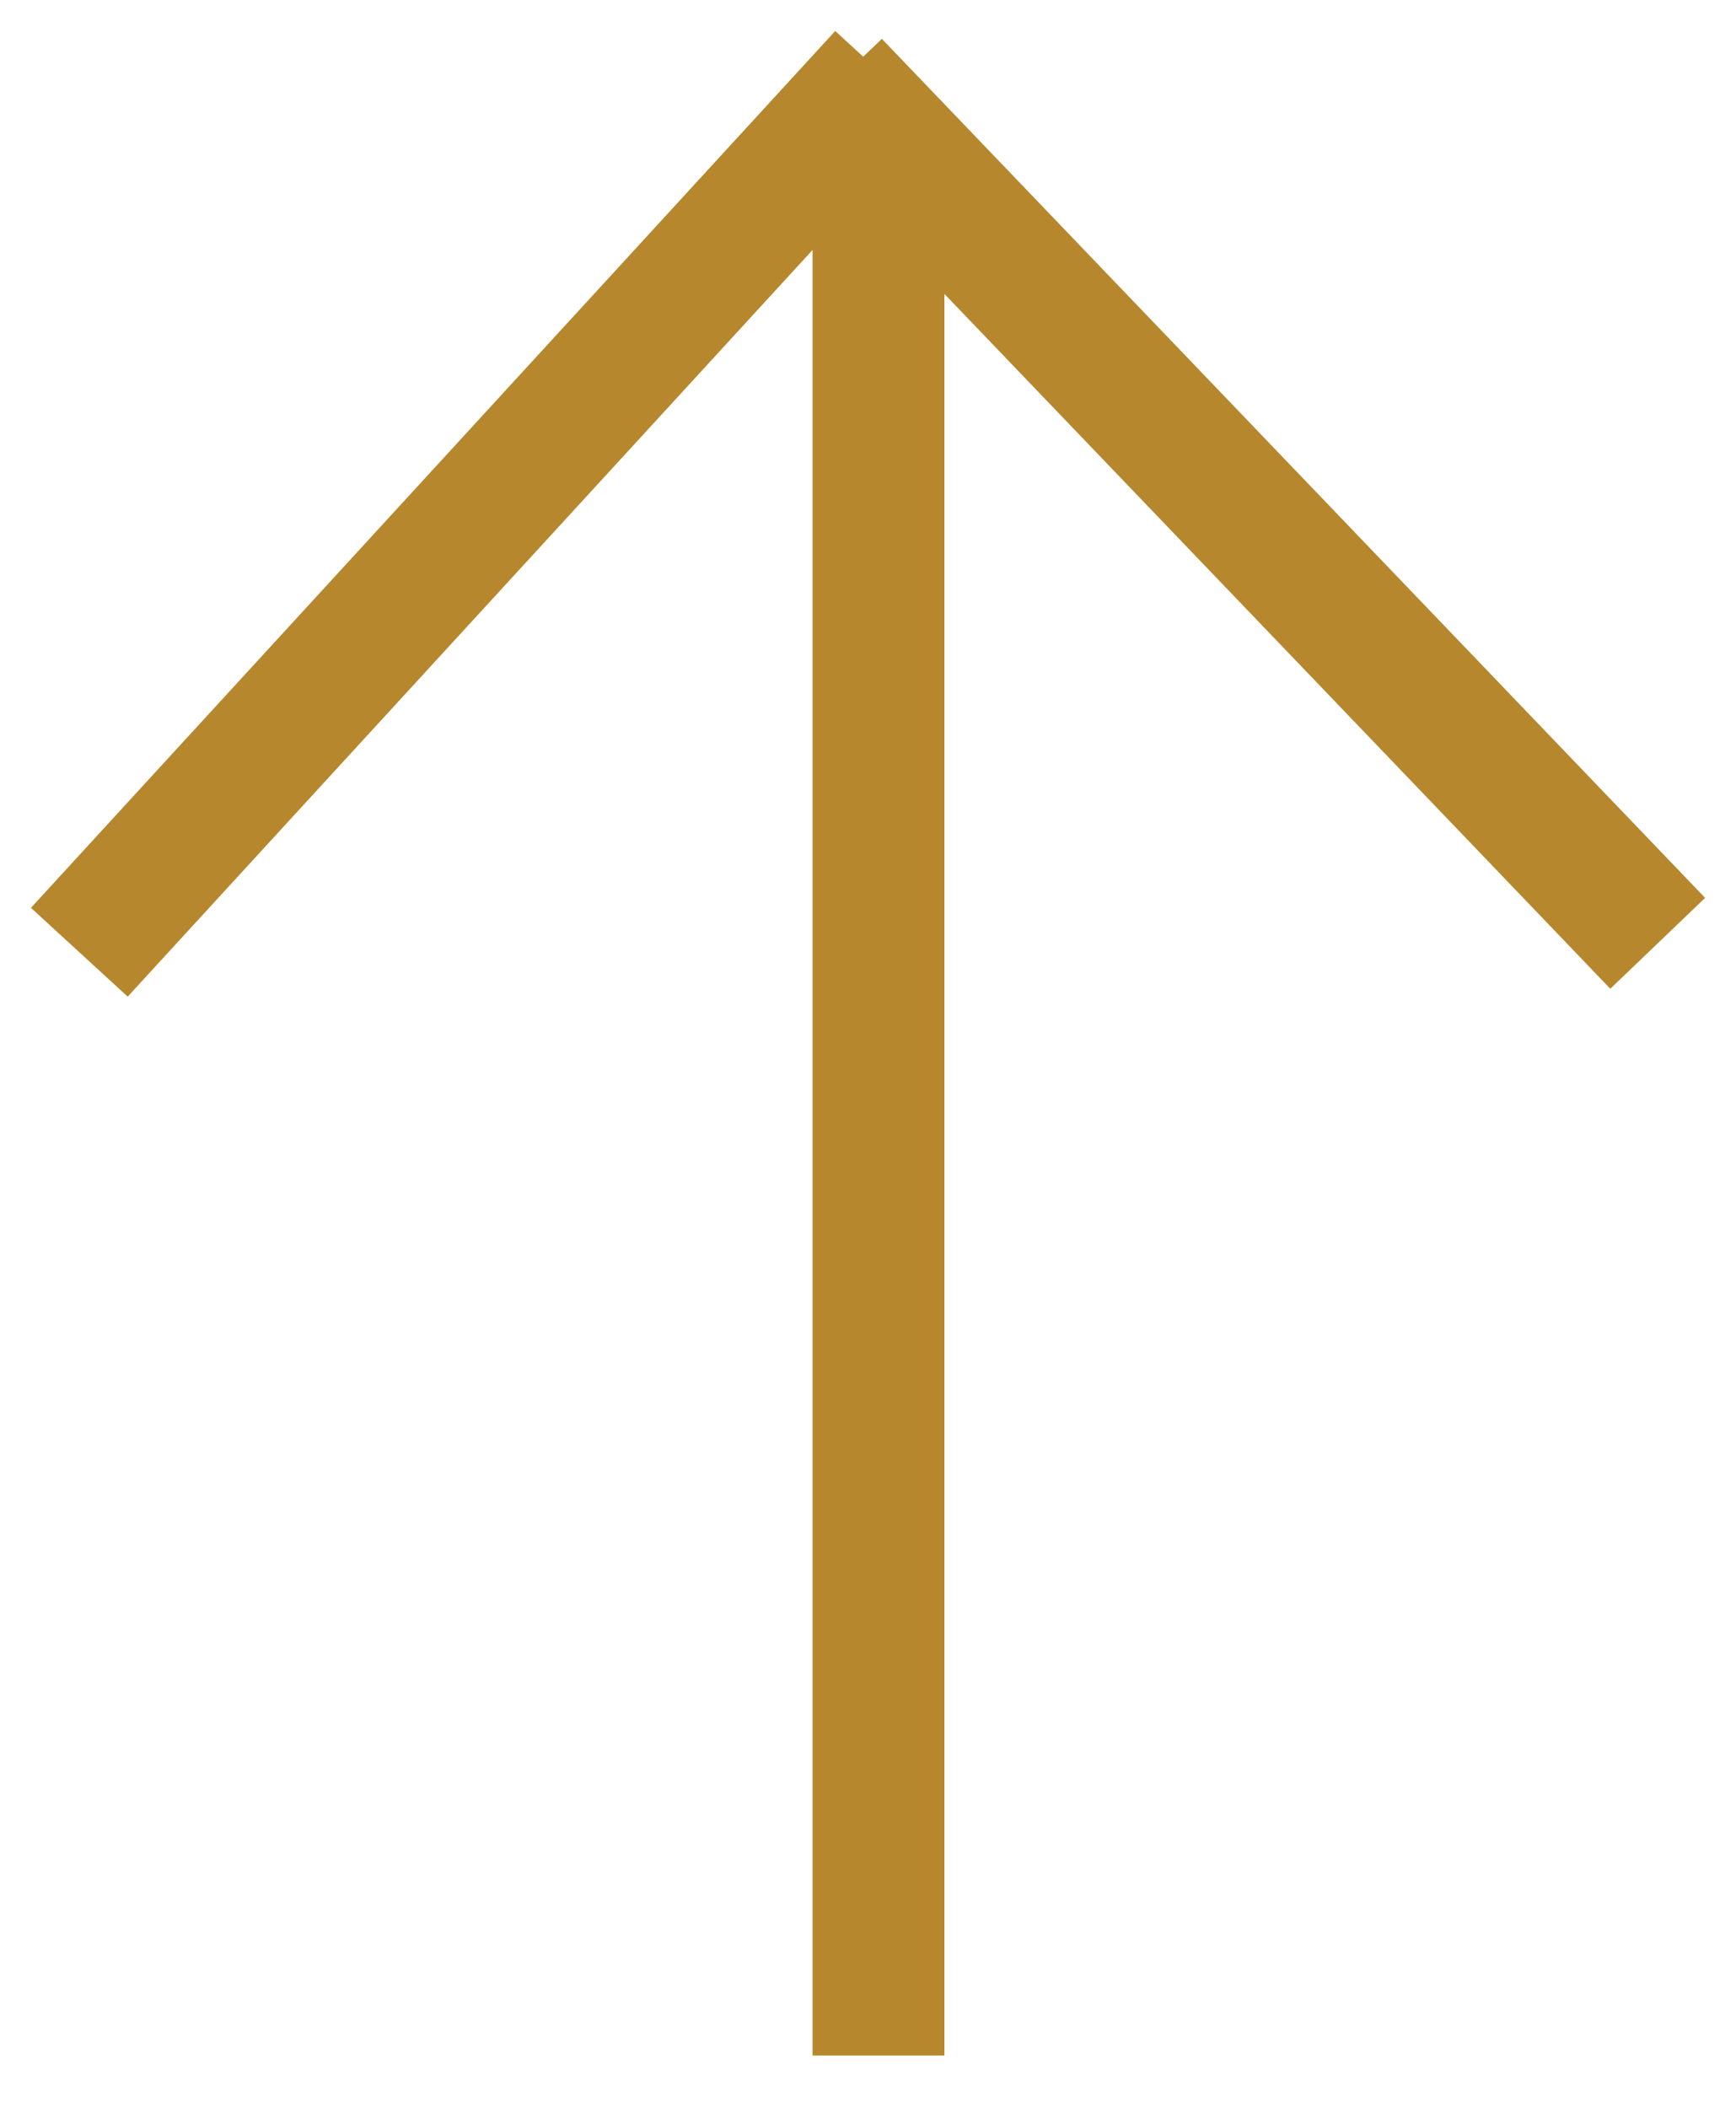
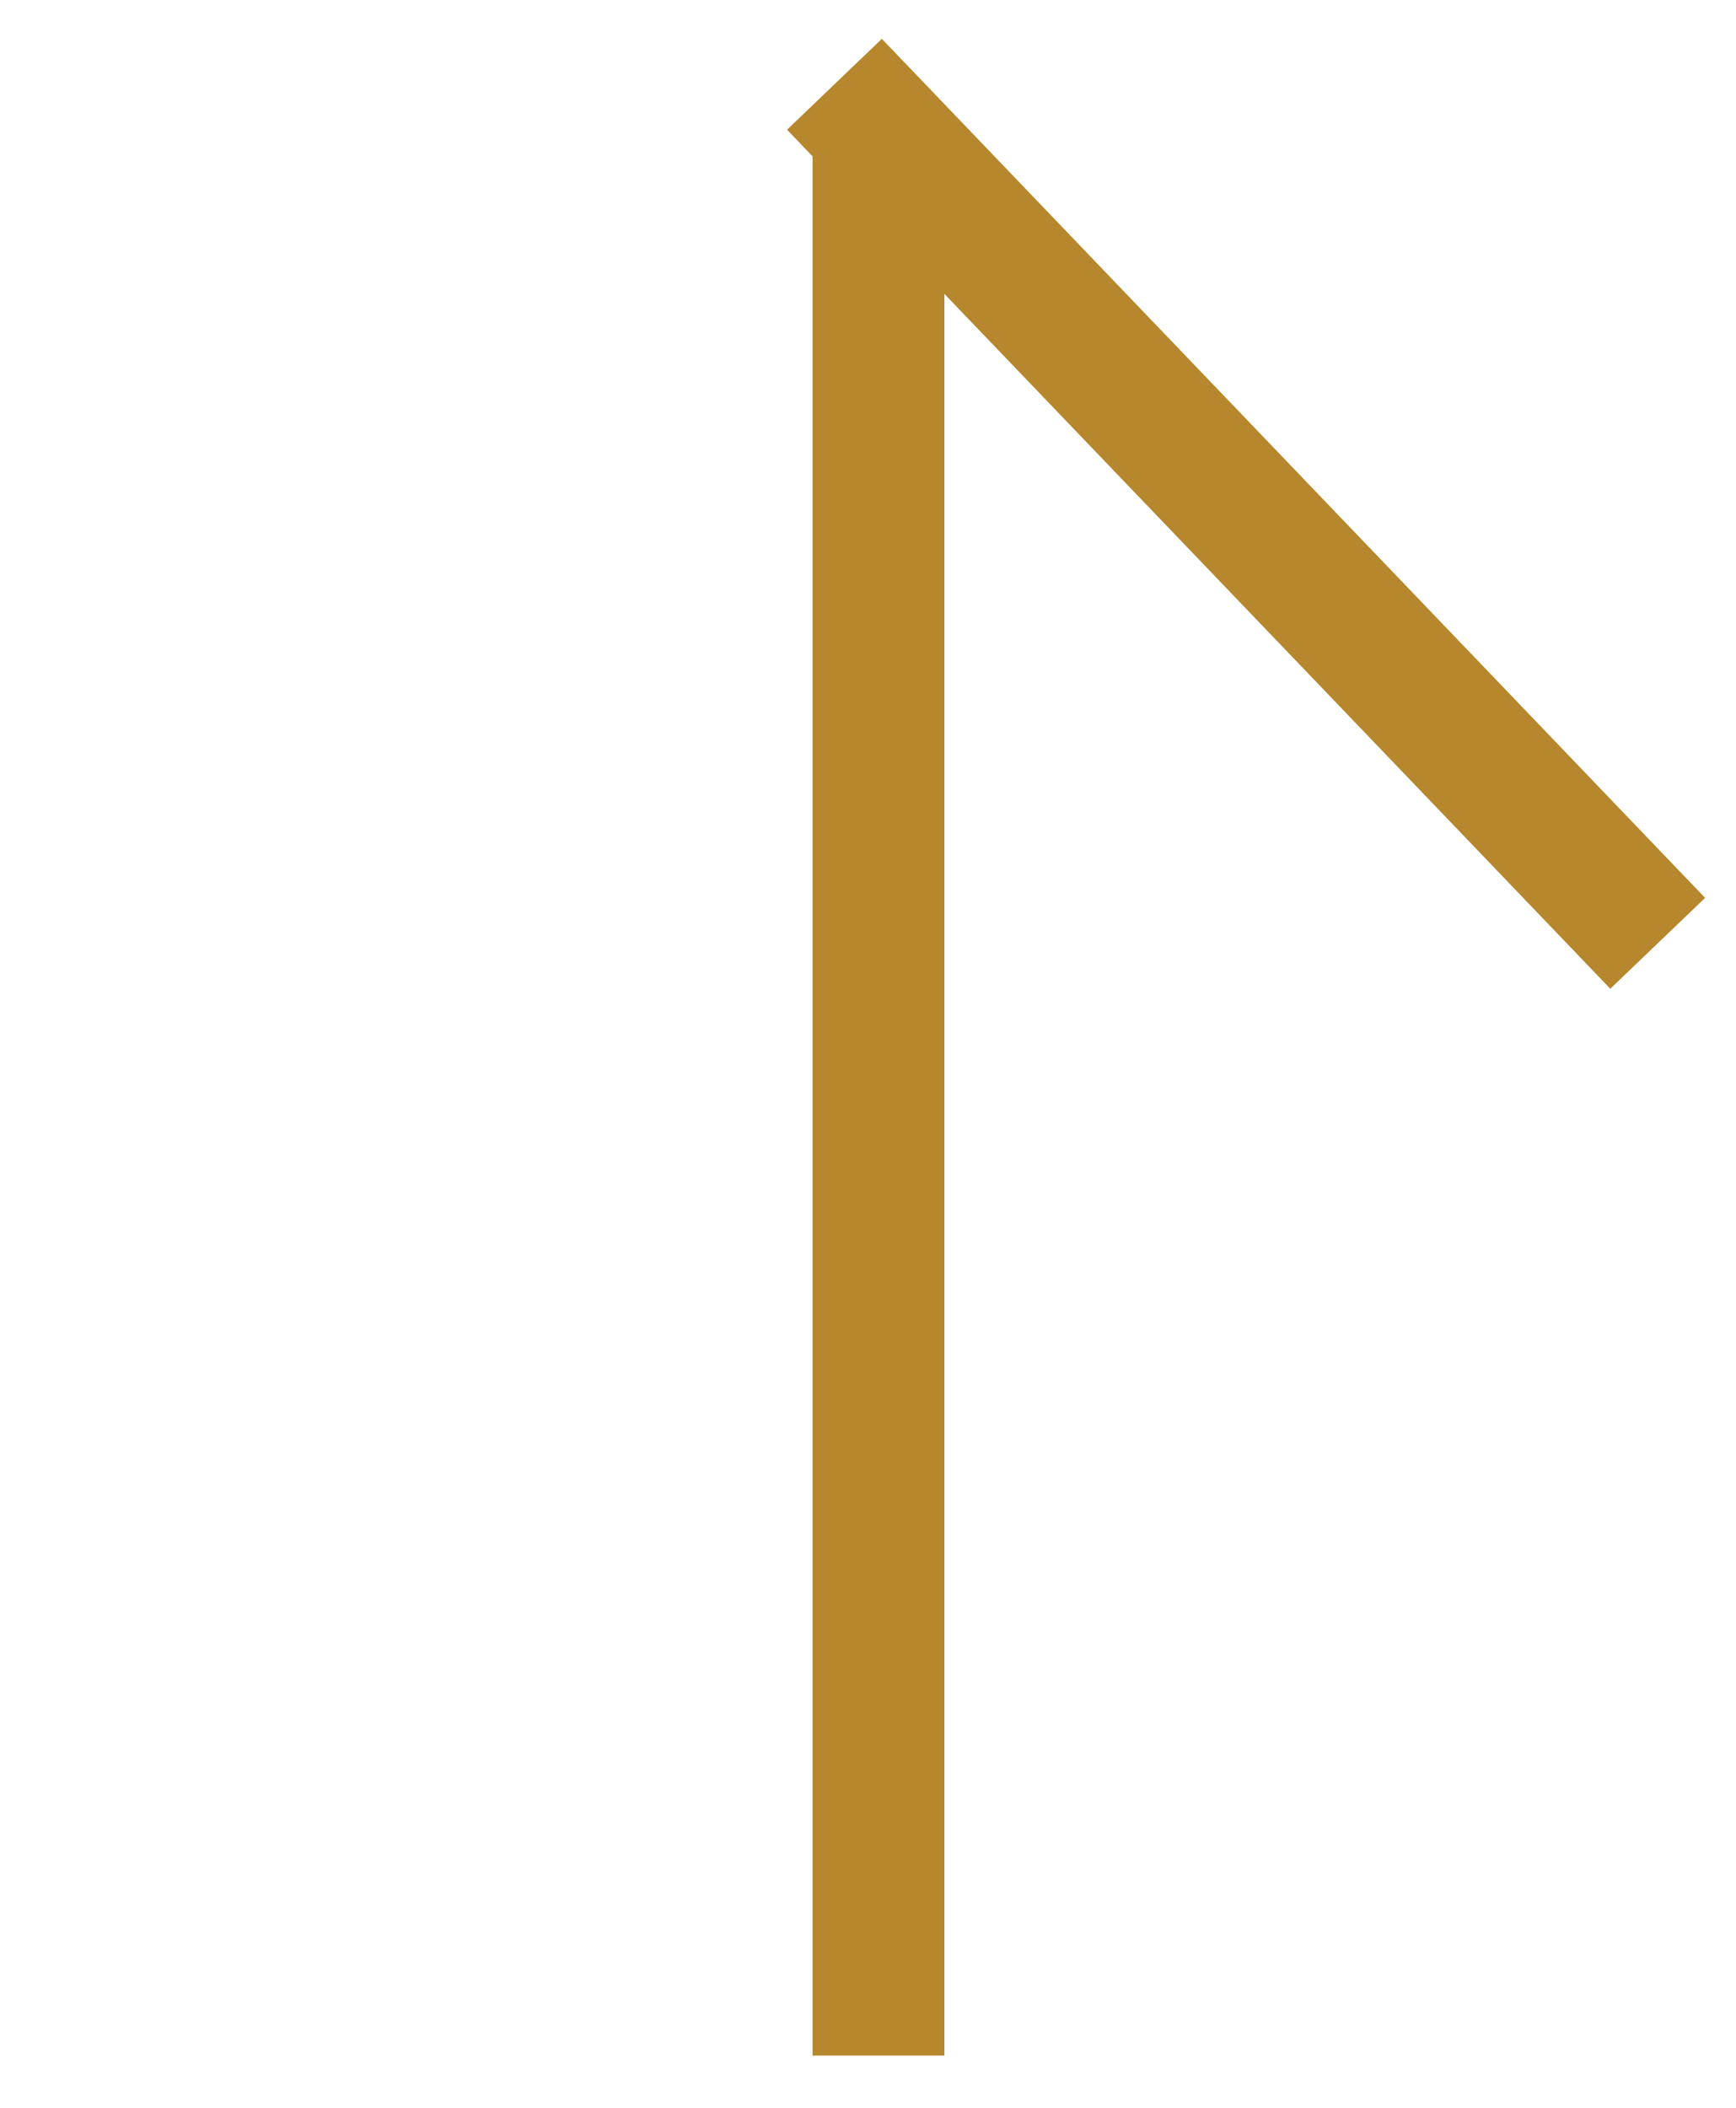
<svg xmlns="http://www.w3.org/2000/svg" viewBox="6541.229 4846.081 65.842 79.919" data-guides="{&quot;vertical&quot;:[],&quot;horizontal&quot;:[]}">
-   <path fill="#b6872d" stroke="#b6872d" fill-opacity="1" stroke-width="4" stroke-opacity="1" font-size-adjust="none" id="tSvg1845f6382f4" title="Rectangle 8" rx="0" ry="0" d="M 6573.029 4850.081 C 6573.269 4850.301 6573.51 4850.522 6573.75 4850.743C 6564.484 4860.84 6555.217 4870.937 6545.95 4881.034C 6545.71 4880.814 6545.47 4880.593 6545.229 4880.372C 6554.496 4870.275 6563.762 4860.178 6573.029 4850.081Z" style="" />
  <path fill="#b6872d" stroke="#b6872d" fill-opacity="1" stroke-width="4" stroke-opacity="1" font-size-adjust="none" id="tSvgf005258541" title="Rectangle 9" rx="0" ry="0" d="M 6574.047 4853 C 6574.38 4853 6574.713 4853 6575.047 4853C 6575.047 4876 6575.047 4899 6575.047 4922C 6574.713 4922 6574.38 4922 6574.047 4922C 6574.047 4899 6574.047 4876 6574.047 4853Z" />
  <path fill="#b6872d" stroke="#b6872d" fill-opacity="1" stroke-width="4" stroke-opacity="1" font-size-adjust="none" id="tSvg17fe61b568" title="Rectangle 10" rx="0" ry="0" d="M 6573.908 4851.058 C 6574.144 4850.832 6574.379 4850.606 6574.615 4850.38C 6584.1 4860.272 6593.586 4870.164 6603.071 4880.056C 6602.835 4880.282 6602.6 4880.508 6602.364 4880.734C 6592.879 4870.842 6583.394 4860.95 6573.908 4851.058Z" style="" />
  <defs />
</svg>